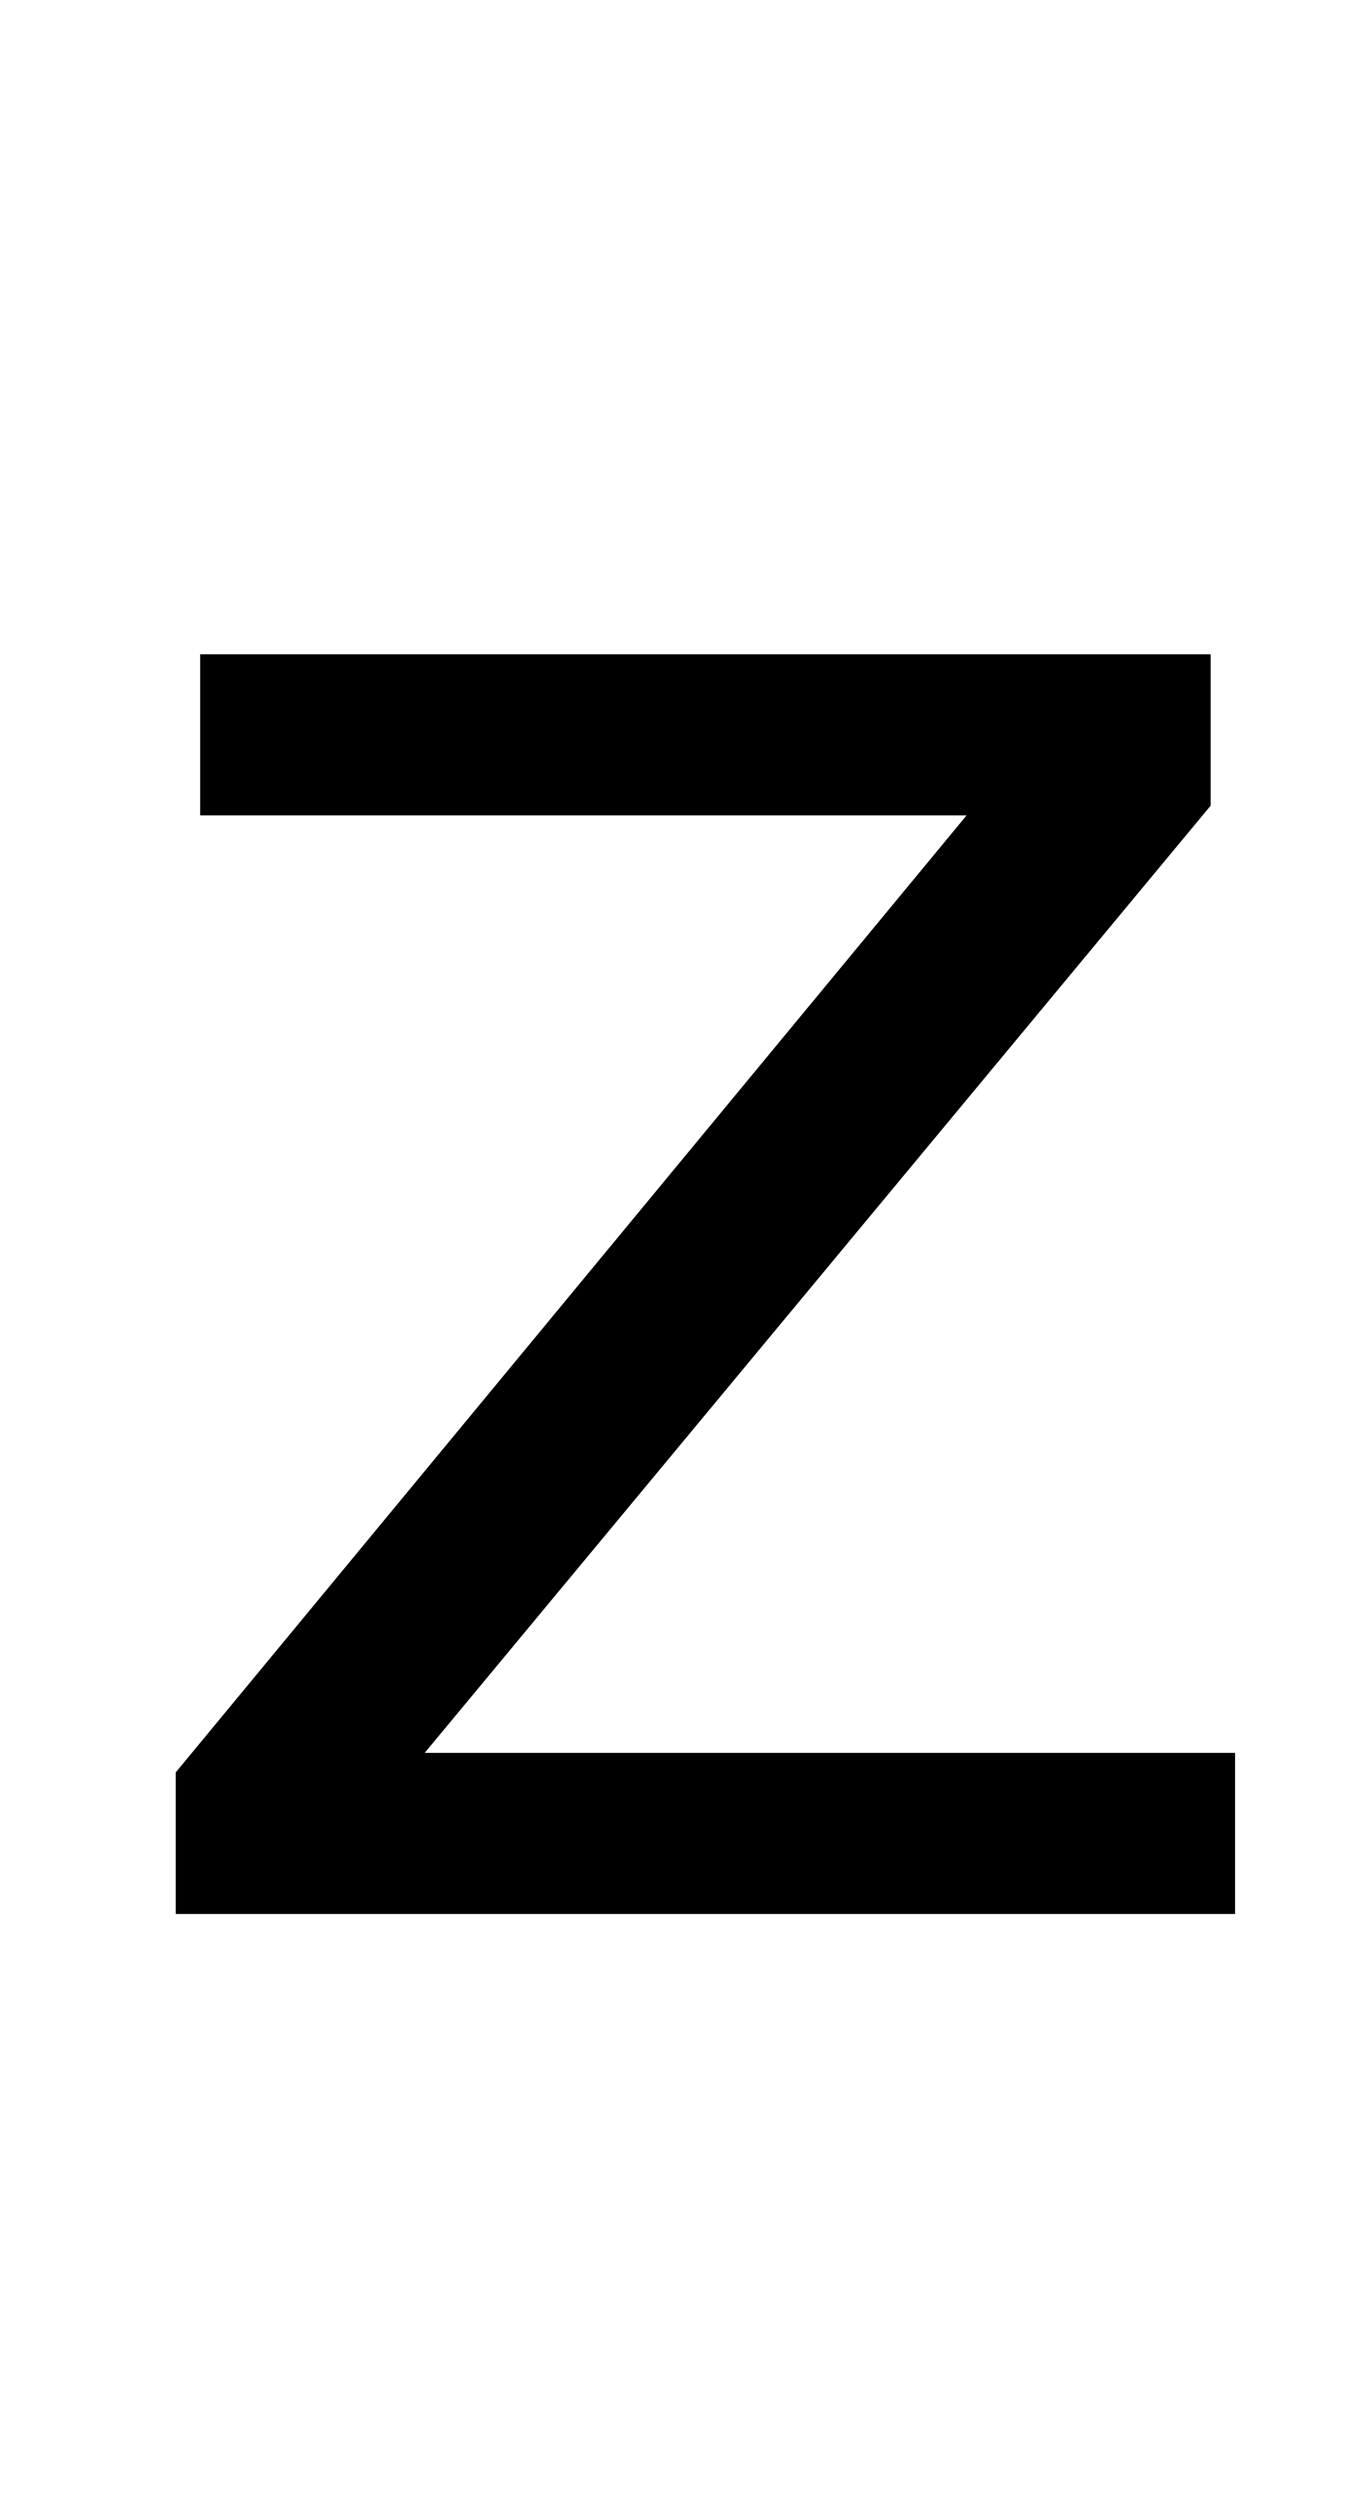
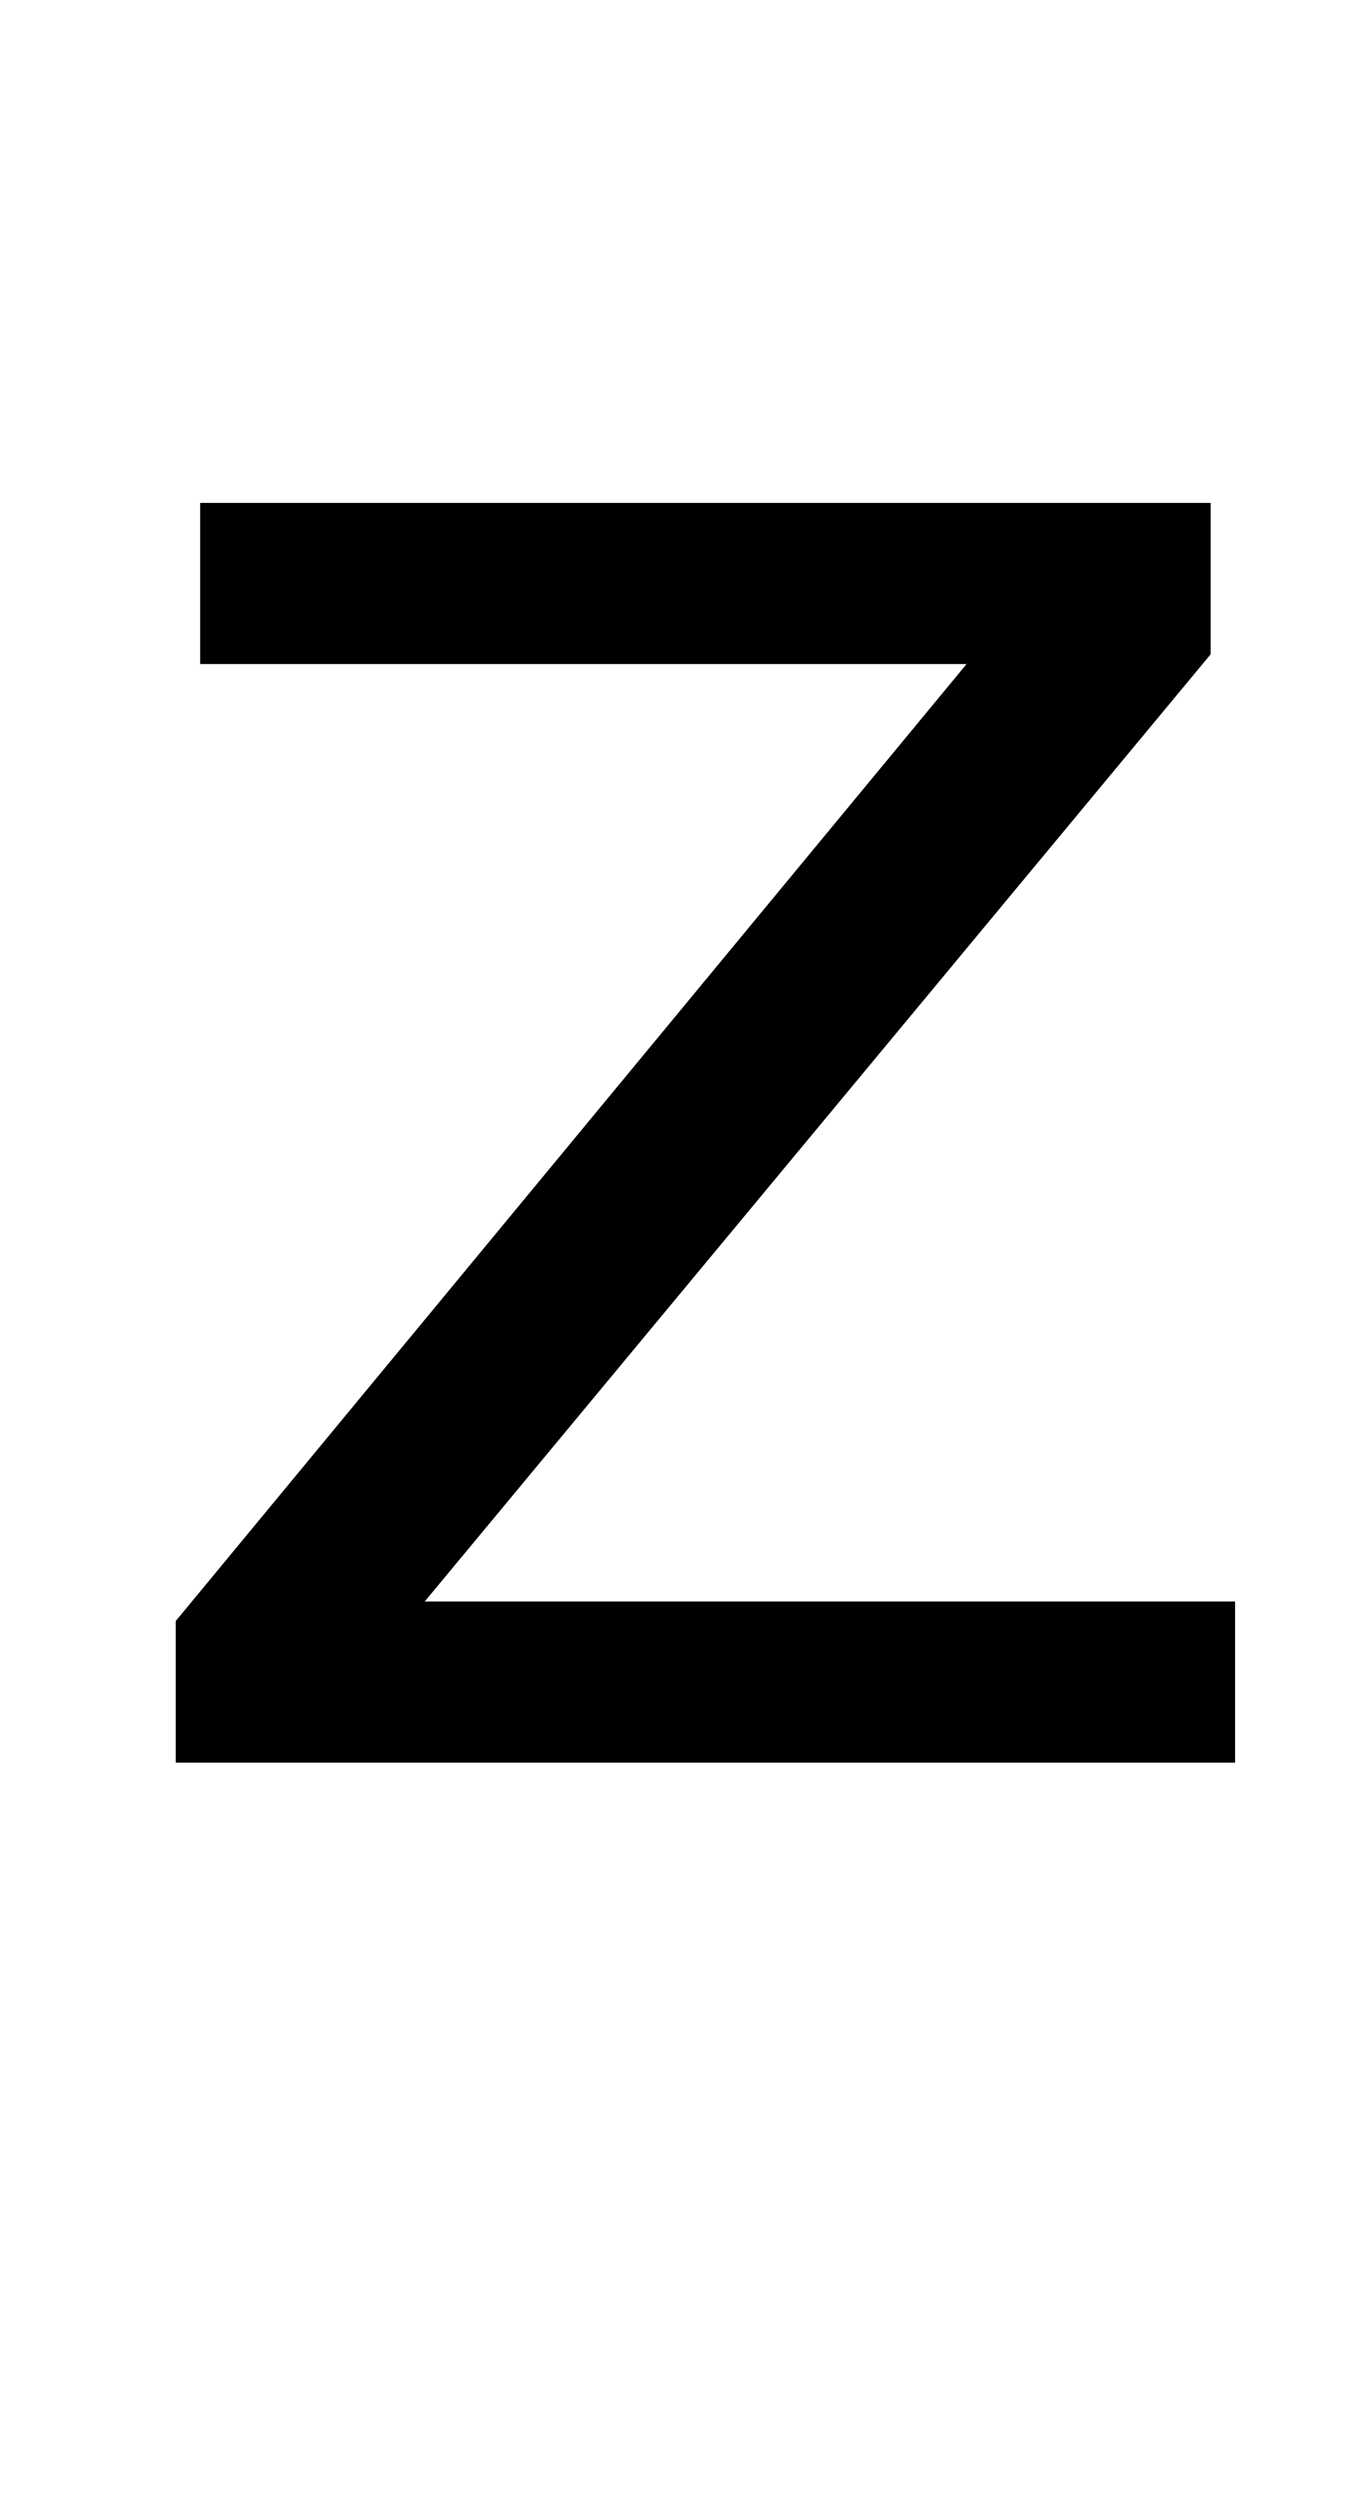
<svg xmlns="http://www.w3.org/2000/svg" version="1.1" viewBox="-10 0 279 512">
-   <path fill="currentColor" d="M238 134v31l-161 194h166v33h-217v-29l162 -196h-157v-33h207z" />
+   <path fill="currentColor" d="M238 134l-161 194h166v33h-217v-29l162 -196h-157v-33h207z" />
</svg>